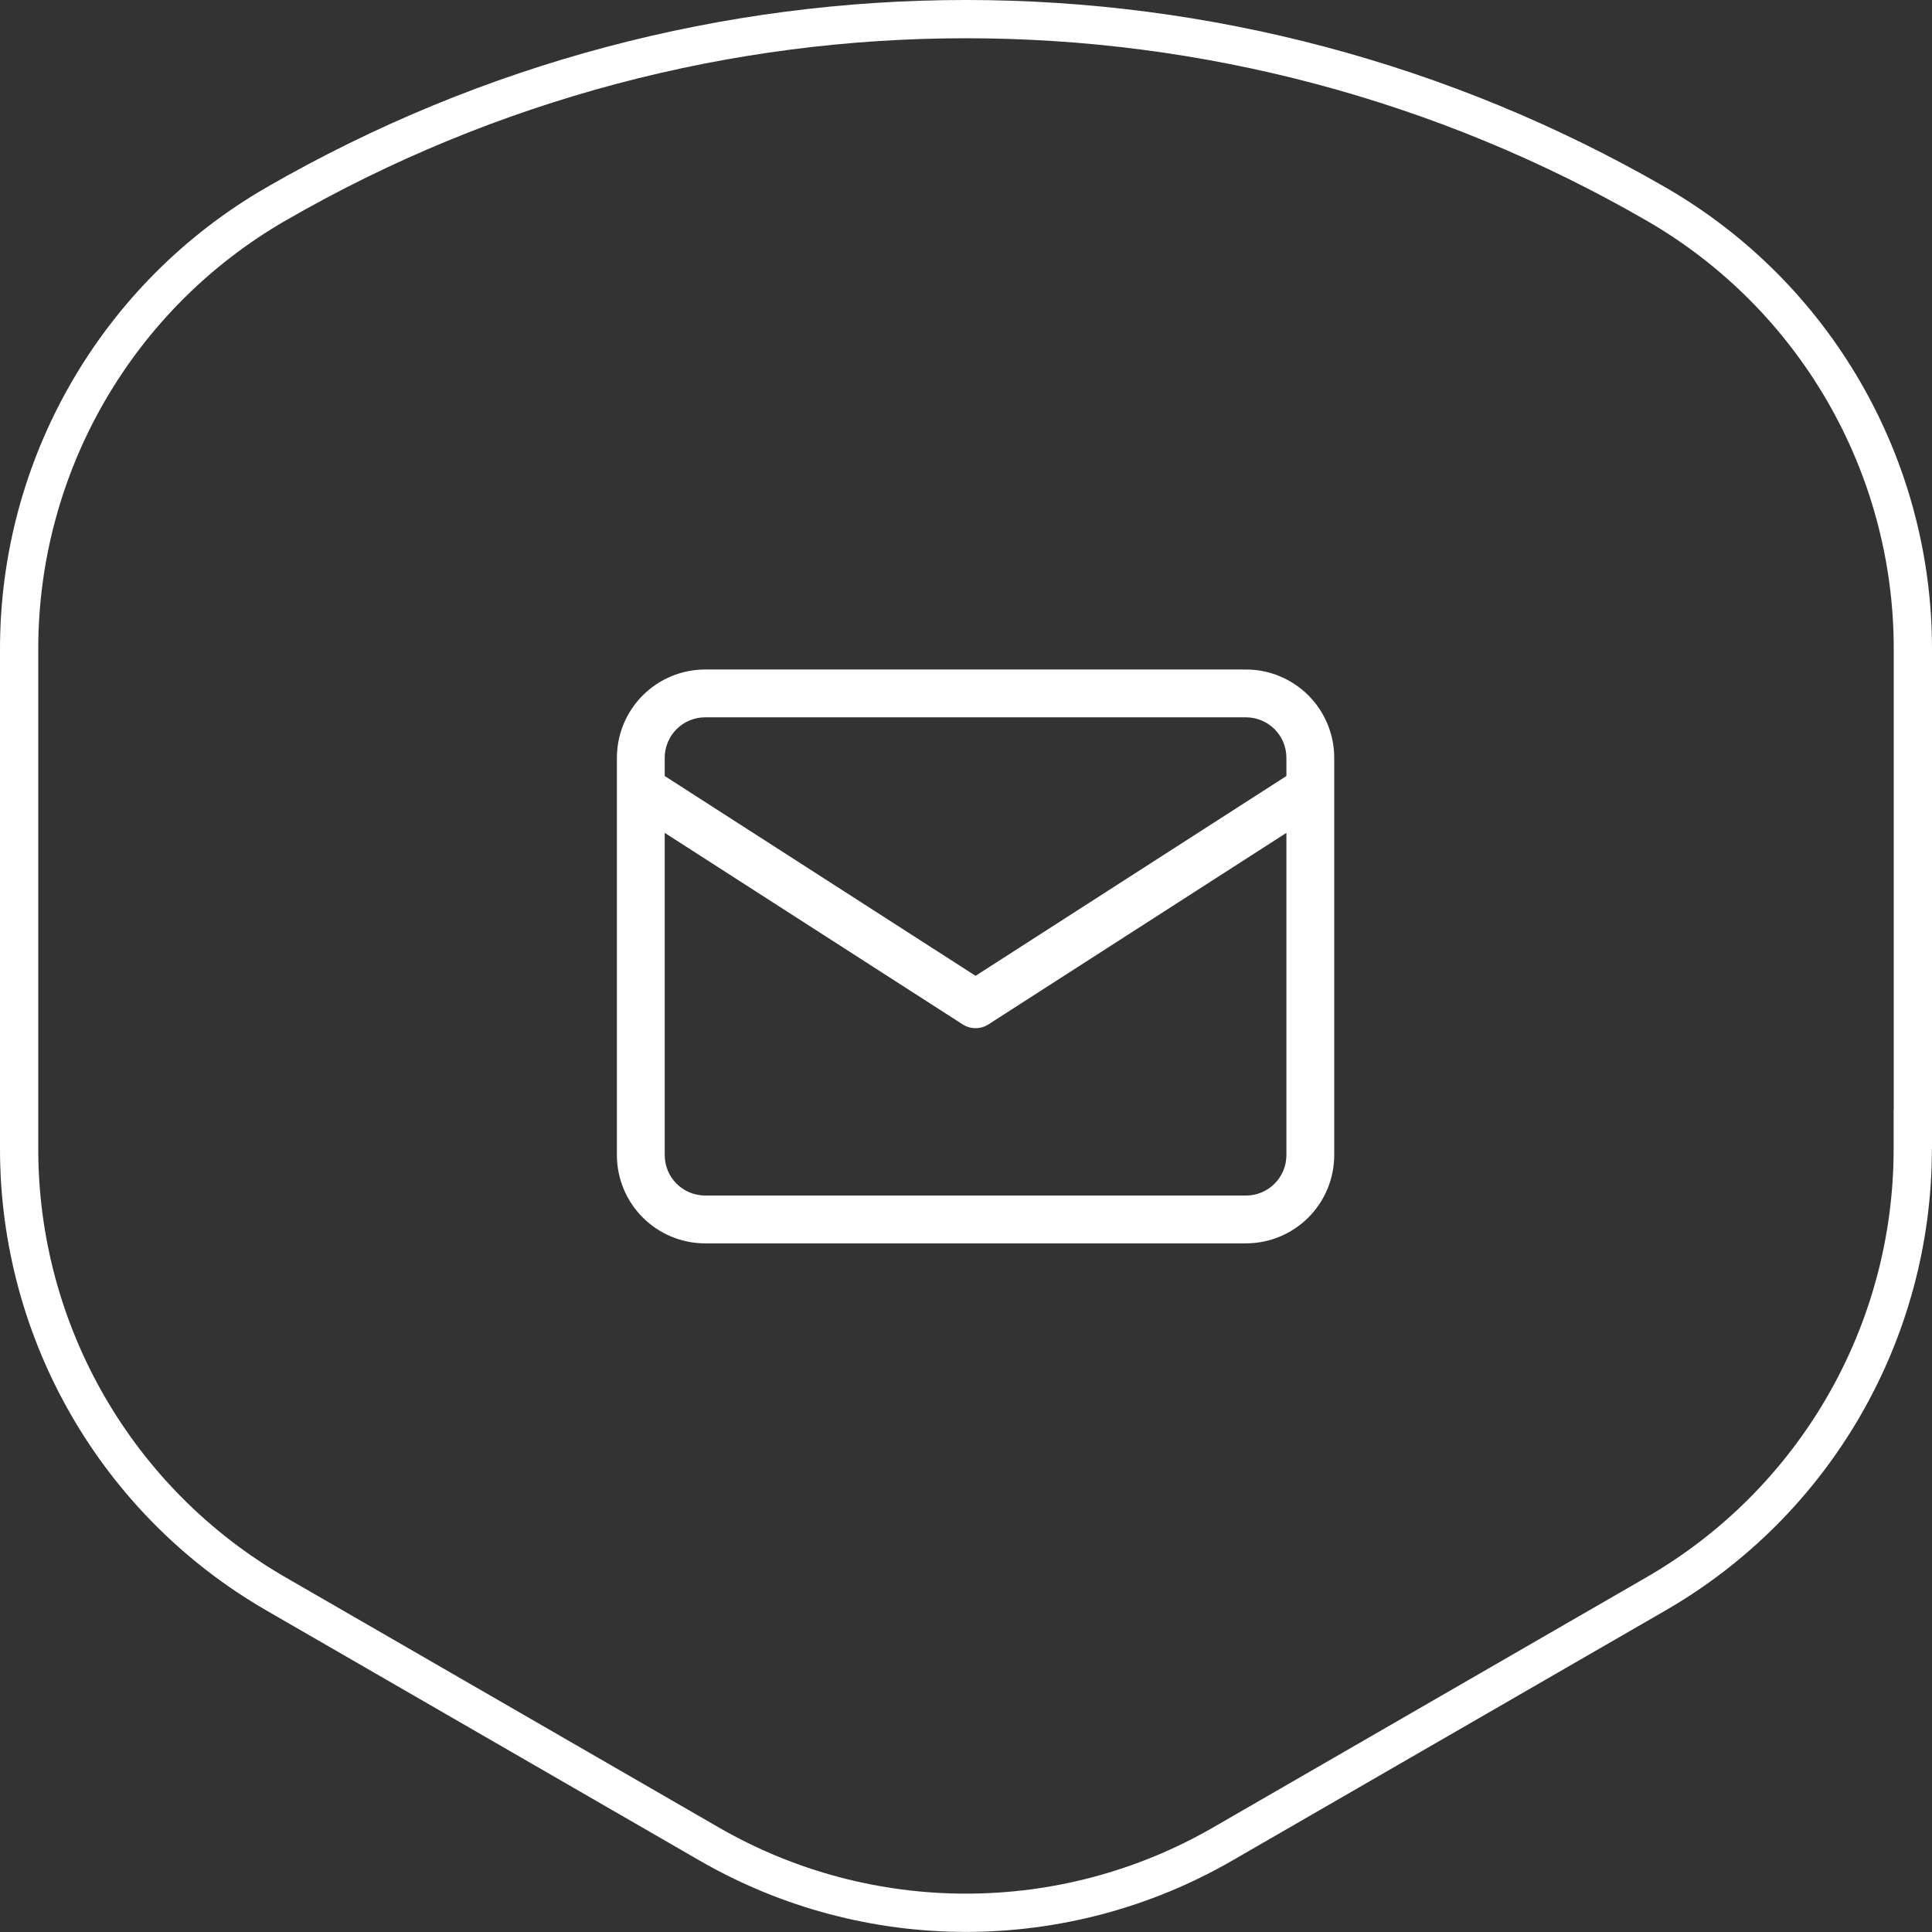
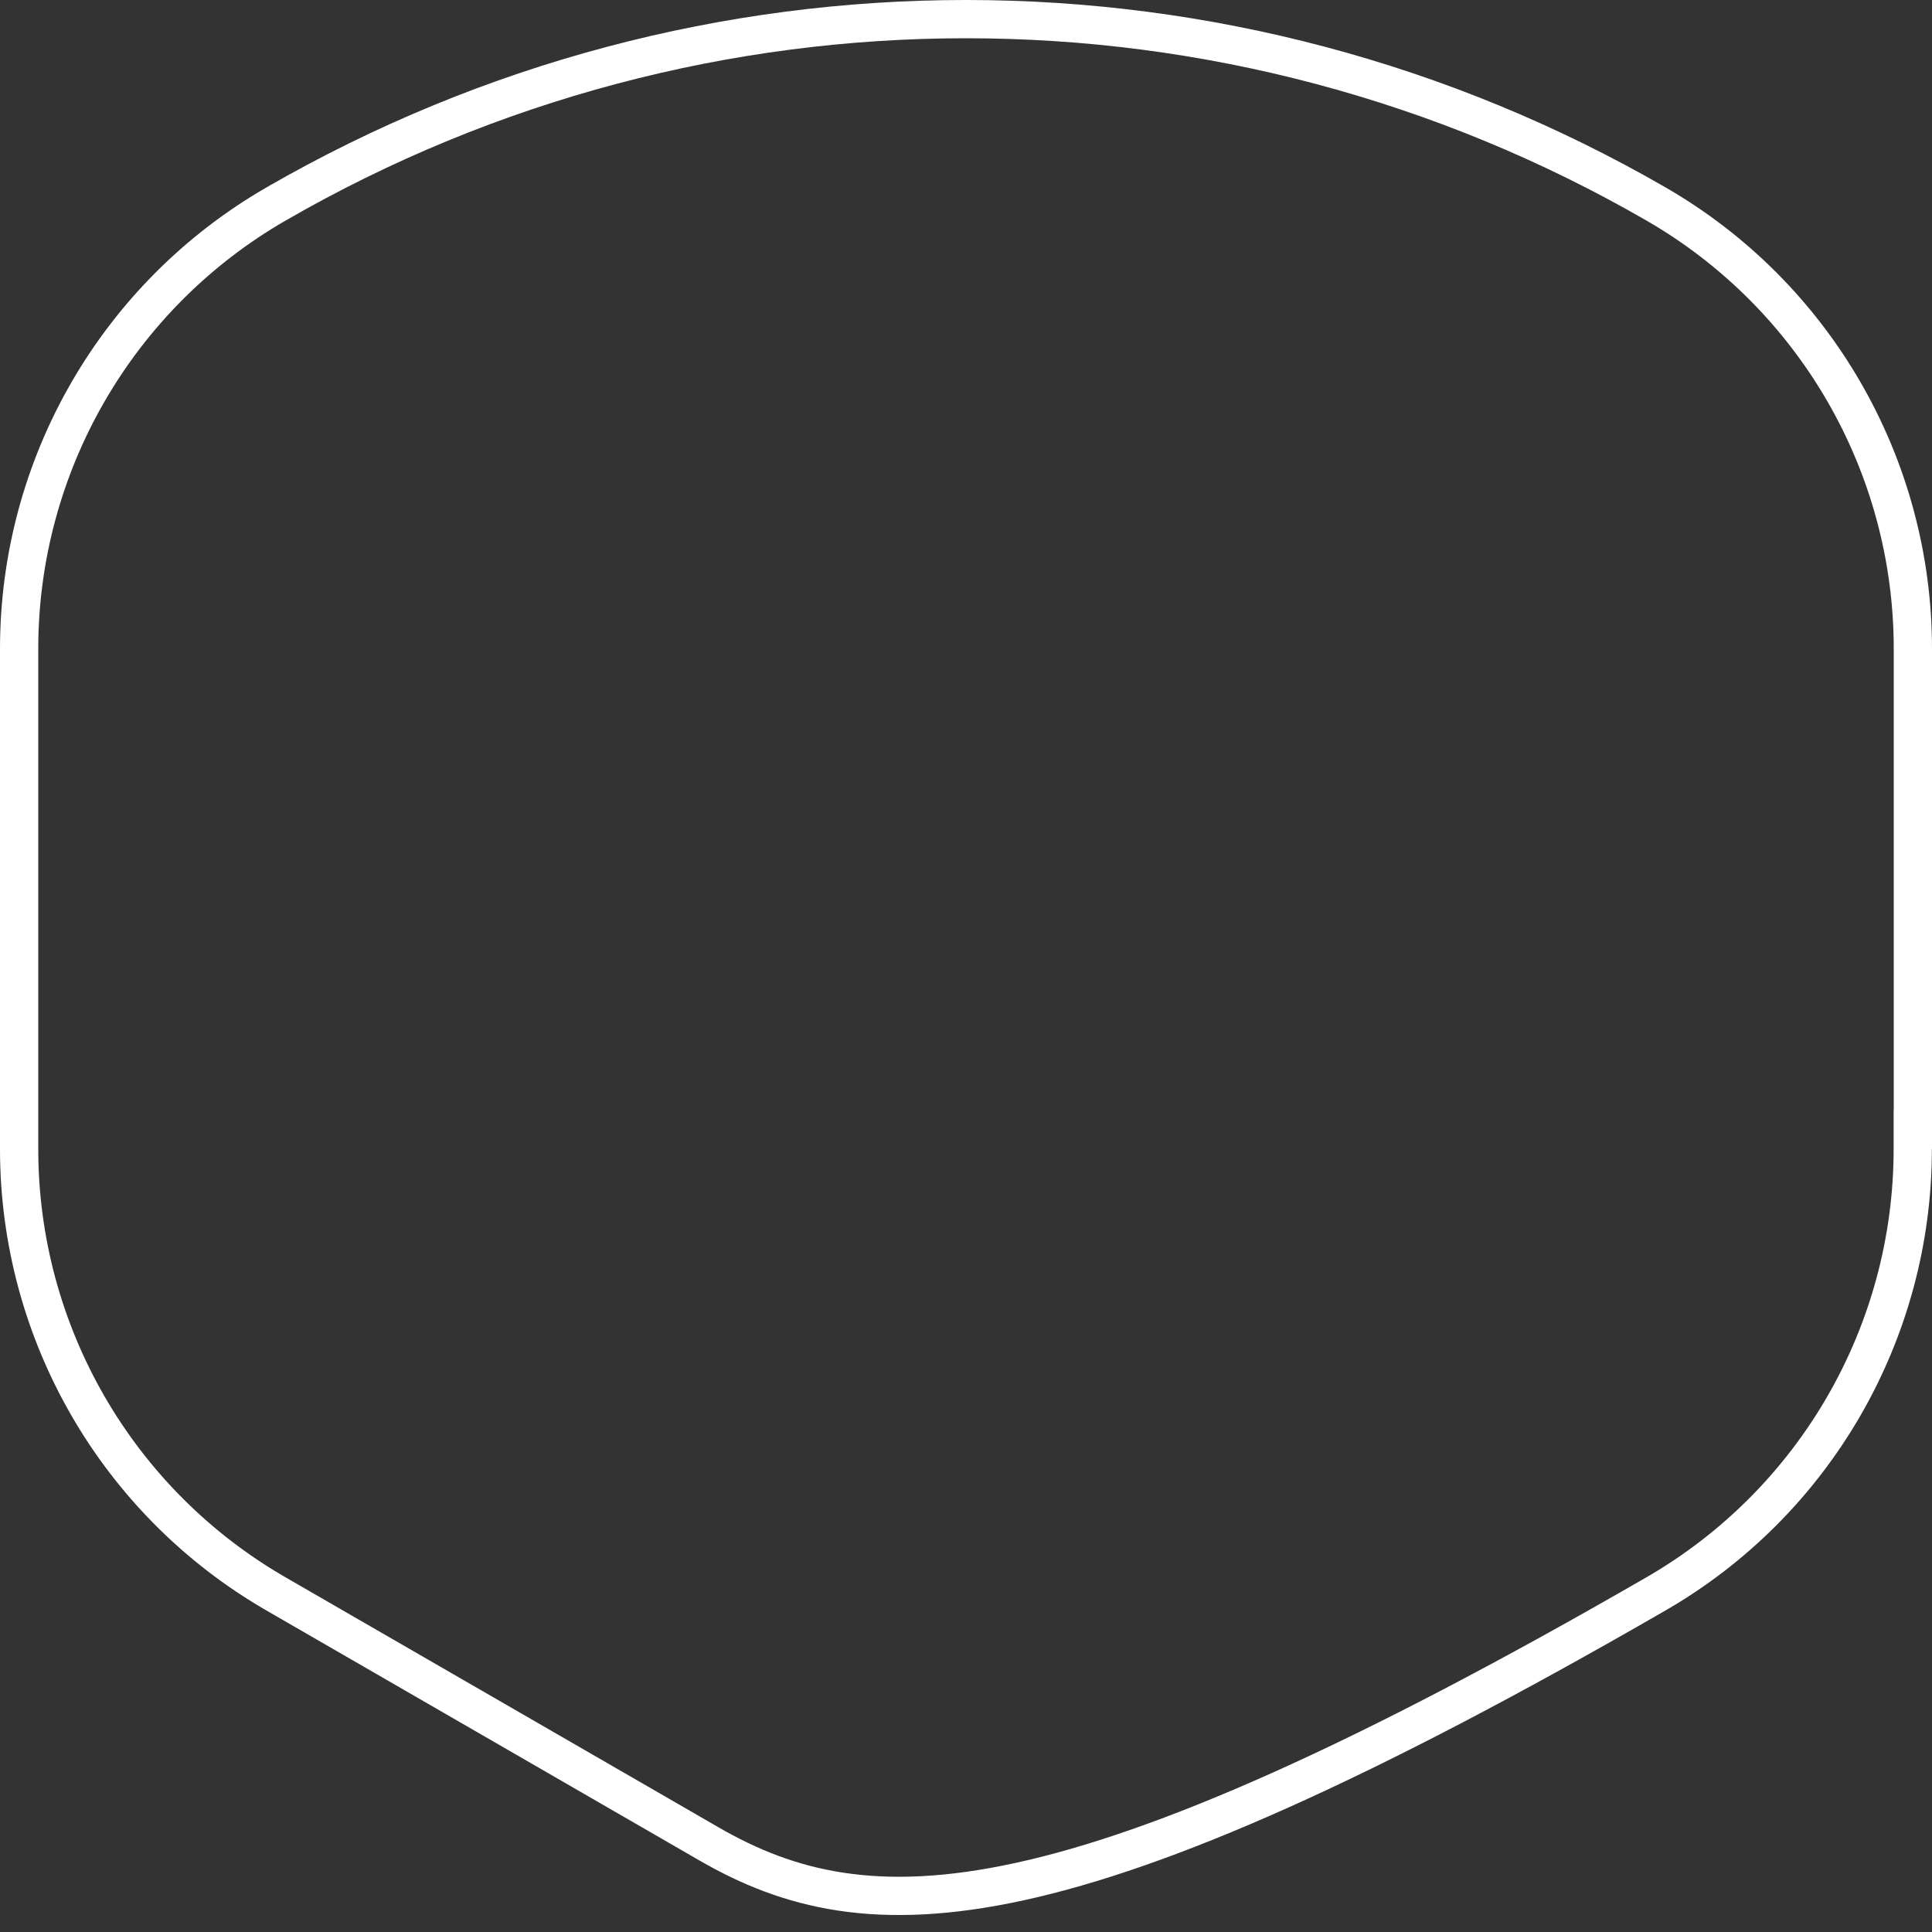
<svg xmlns="http://www.w3.org/2000/svg" width="101" height="101" viewBox="0 0 101 101" fill="none">
  <rect x="0" y="0" width="101" height="101" fill="#333333" stroke="none" />
-   <path d="M86.574 10.665L86.574 10.665C94.883 15.46 100 24.325 100 33.919V59.07H99.994V60.07C99.994 69.664 94.877 78.529 86.569 83.324L86.569 83.324L63.923 96.398C55.617 101.194 45.38 101.194 37.071 96.398C37.071 96.398 37.071 96.398 37.071 96.398L14.426 83.324L14.426 83.324C6.117 78.529 1 69.664 1 60.07V33.919C1 24.325 6.117 15.461 14.428 10.665L14.429 10.665C36.75 -2.222 64.252 -2.222 86.574 10.665Z" stroke="white" stroke-width="2" />
-   <path d="M65.139 35H36.861C35.639 35.001 34.467 35.488 33.602 36.352C32.738 37.217 32.251 38.389 32.25 39.611V60.389C32.251 61.611 32.738 62.783 33.602 63.648C34.467 64.512 35.639 64.999 36.861 65H65.139C66.361 64.999 67.533 64.512 68.398 63.648C69.262 62.783 69.749 61.611 69.75 60.389V39.611C69.749 38.389 69.262 37.217 68.398 36.352C67.533 35.488 66.361 35.001 65.139 35ZM36.861 37.5H65.139C65.698 37.501 66.235 37.723 66.631 38.119C67.027 38.515 67.249 39.051 67.25 39.611V40.568L51 51.014L34.75 40.568V39.611C34.751 39.051 34.973 38.515 35.369 38.119C35.765 37.723 36.301 37.501 36.861 37.5ZM65.139 62.5H36.861C36.301 62.499 35.765 62.277 35.369 61.881C34.973 61.485 34.751 60.949 34.75 60.389V43.54L50.324 53.551C50.525 53.681 50.76 53.75 51 53.75C51.24 53.75 51.475 53.681 51.676 53.551L67.25 43.54V60.389C67.249 60.949 67.027 61.485 66.631 61.881C66.235 62.277 65.698 62.499 65.139 62.5Z" fill="white" />
+   <path d="M86.574 10.665L86.574 10.665C94.883 15.46 100 24.325 100 33.919V59.07H99.994V60.07C99.994 69.664 94.877 78.529 86.569 83.324L86.569 83.324C55.617 101.194 45.38 101.194 37.071 96.398C37.071 96.398 37.071 96.398 37.071 96.398L14.426 83.324L14.426 83.324C6.117 78.529 1 69.664 1 60.07V33.919C1 24.325 6.117 15.461 14.428 10.665L14.429 10.665C36.75 -2.222 64.252 -2.222 86.574 10.665Z" stroke="white" stroke-width="2" />
</svg>